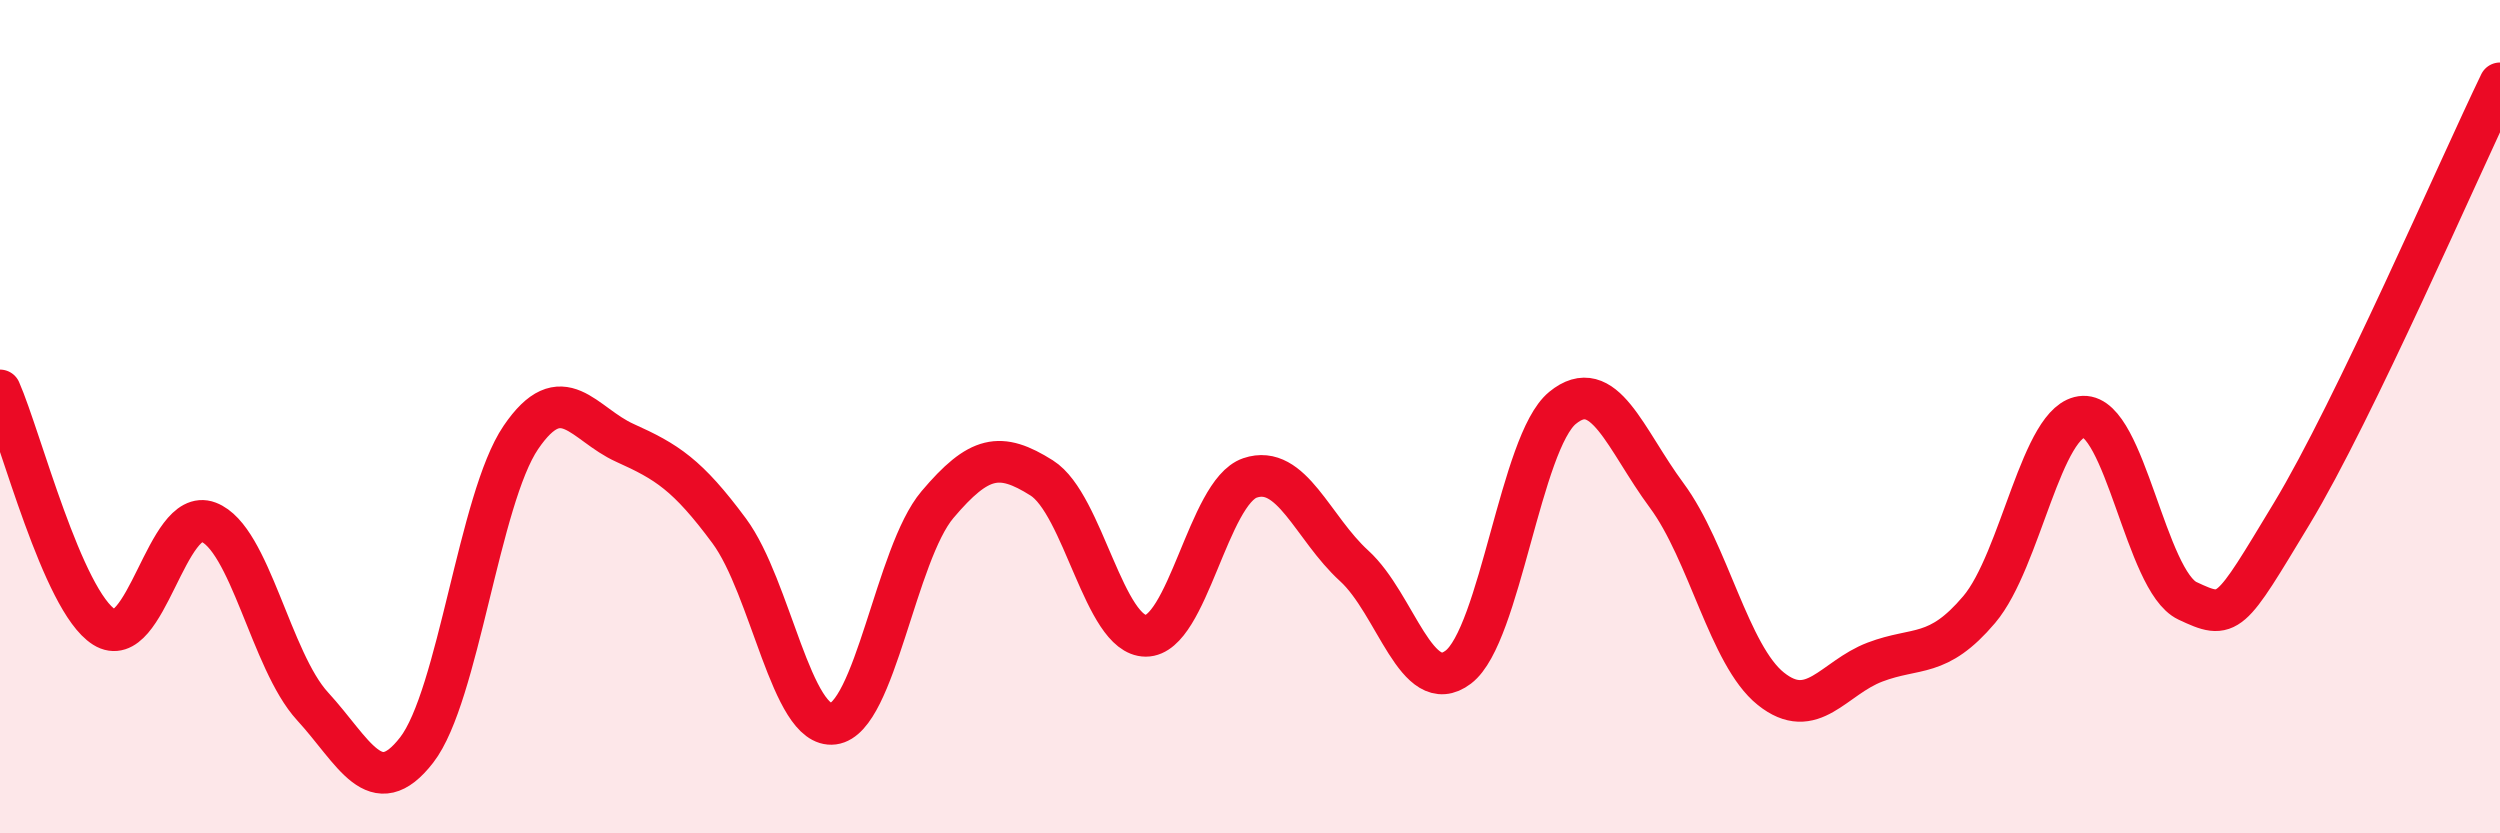
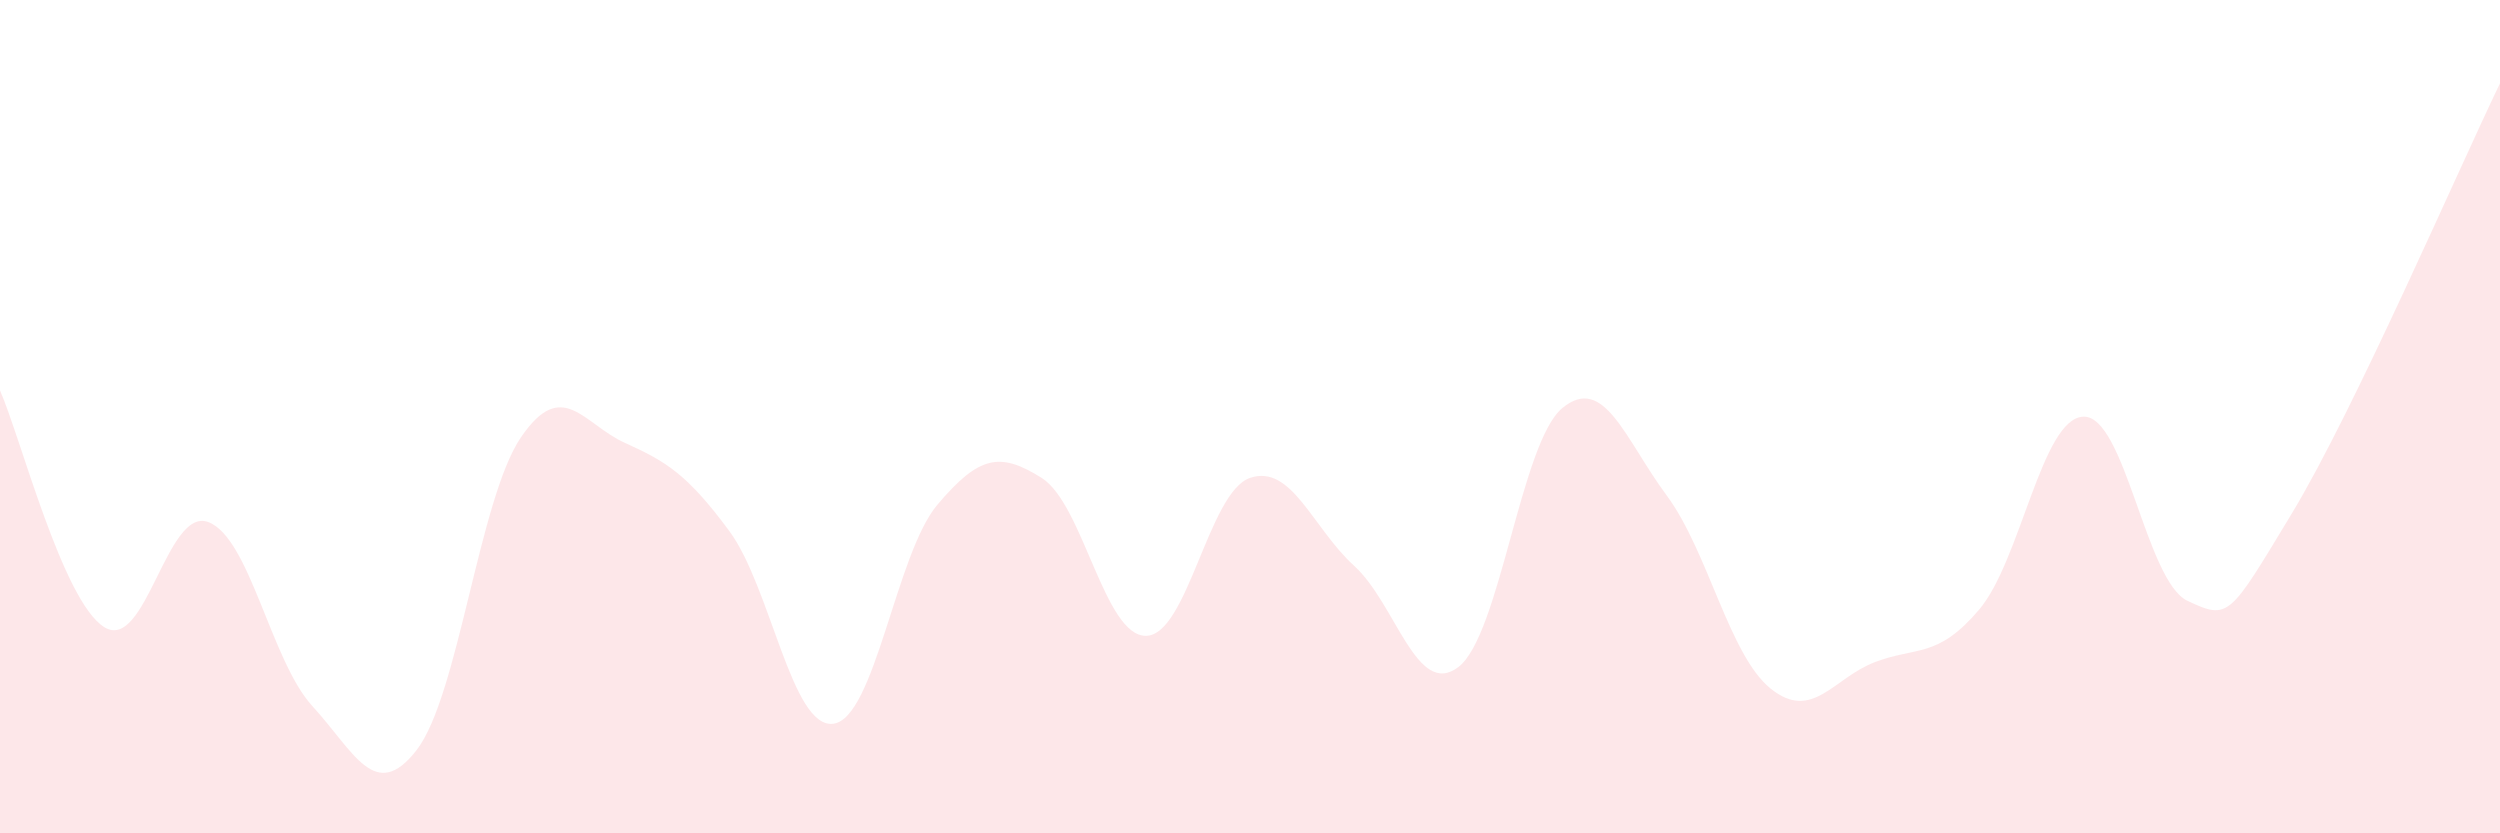
<svg xmlns="http://www.w3.org/2000/svg" width="60" height="20" viewBox="0 0 60 20">
  <path d="M 0,9.37 C 0.5,10.51 1.5,14.42 2.5,15.05 C 3.5,15.68 4,12.15 5,12.53 C 6,12.91 6.5,15.86 7.5,16.95 C 8.5,18.04 9,19.29 10,18 C 11,16.71 11.5,11.97 12.5,10.5 C 13.5,9.03 14,10.18 15,10.63 C 16,11.08 16.5,11.39 17.5,12.74 C 18.5,14.09 19,17.5 20,17.37 C 21,17.24 21.5,13.29 22.5,12.11 C 23.5,10.93 24,10.84 25,11.47 C 26,12.1 26.5,15.26 27.5,15.26 C 28.5,15.26 29,11.81 30,11.47 C 31,11.13 31.5,12.67 32.5,13.58 C 33.5,14.49 34,16.77 35,16.01 C 36,15.25 36.5,10.61 37.5,9.79 C 38.5,8.97 39,10.54 40,11.89 C 41,13.24 41.5,15.73 42.5,16.53 C 43.5,17.33 44,16.27 45,15.89 C 46,15.51 46.5,15.81 47.5,14.63 C 48.5,13.45 49,10.04 50,10 C 51,9.96 51.5,13.95 52.5,14.42 C 53.5,14.89 53.5,14.81 55,12.33 C 56.5,9.85 59,4.07 60,2L60 20L0 20Z" fill="#EB0A25" opacity="0.1" stroke-linecap="round" stroke-linejoin="round" />
-   <path d="M 0,9.37 C 0.5,10.51 1.5,14.42 2.5,15.05 C 3.5,15.68 4,12.15 5,12.53 C 6,12.91 6.5,15.86 7.5,16.95 C 8.5,18.04 9,19.29 10,18 C 11,16.71 11.5,11.97 12.5,10.5 C 13.5,9.03 14,10.18 15,10.63 C 16,11.08 16.5,11.39 17.5,12.74 C 18.5,14.09 19,17.5 20,17.37 C 21,17.24 21.5,13.29 22.5,12.11 C 23.5,10.93 24,10.84 25,11.47 C 26,12.1 26.5,15.26 27.5,15.26 C 28.5,15.26 29,11.81 30,11.47 C 31,11.13 31.5,12.67 32.5,13.58 C 33.5,14.49 34,16.77 35,16.01 C 36,15.25 36.5,10.61 37.5,9.79 C 38.5,8.97 39,10.54 40,11.89 C 41,13.24 41.5,15.73 42.5,16.53 C 43.5,17.33 44,16.27 45,15.89 C 46,15.51 46.5,15.81 47.5,14.63 C 48.5,13.45 49,10.04 50,10 C 51,9.96 51.5,13.95 52.5,14.42 C 53.5,14.89 53.5,14.81 55,12.33 C 56.5,9.85 59,4.07 60,2" stroke="#EB0A25" stroke-width="1" fill="none" stroke-linecap="round" stroke-linejoin="round" />
</svg>